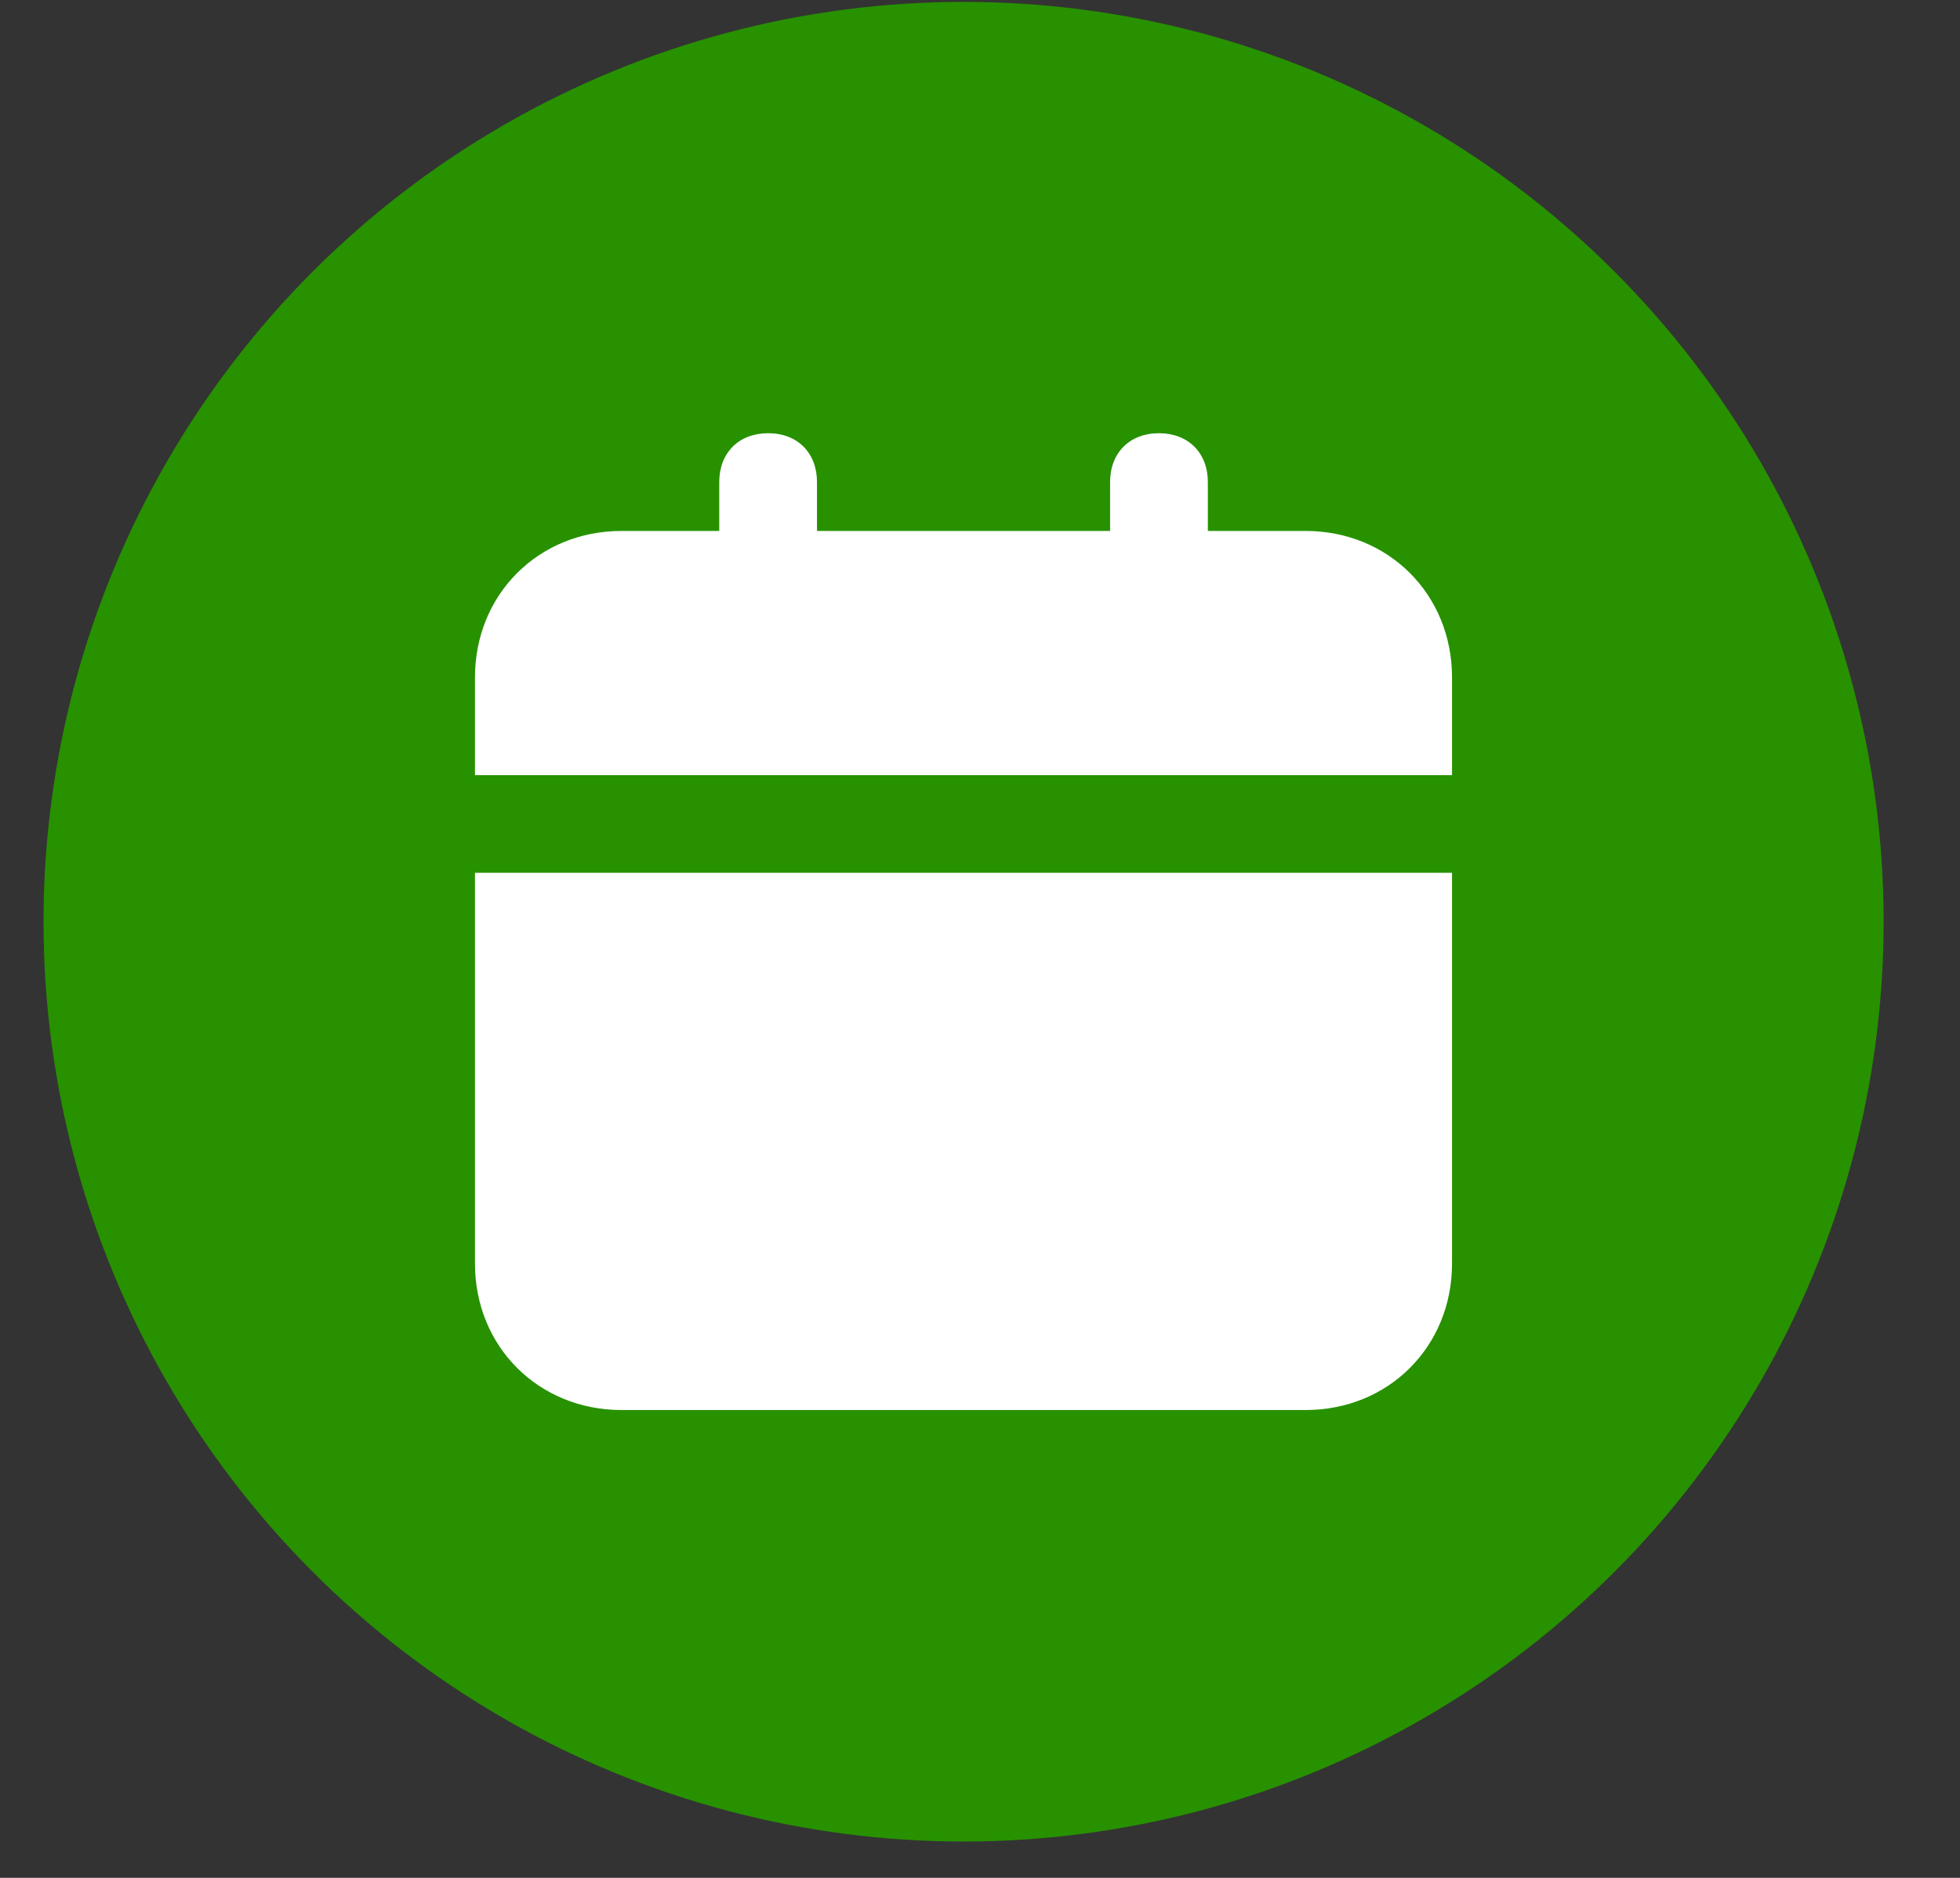
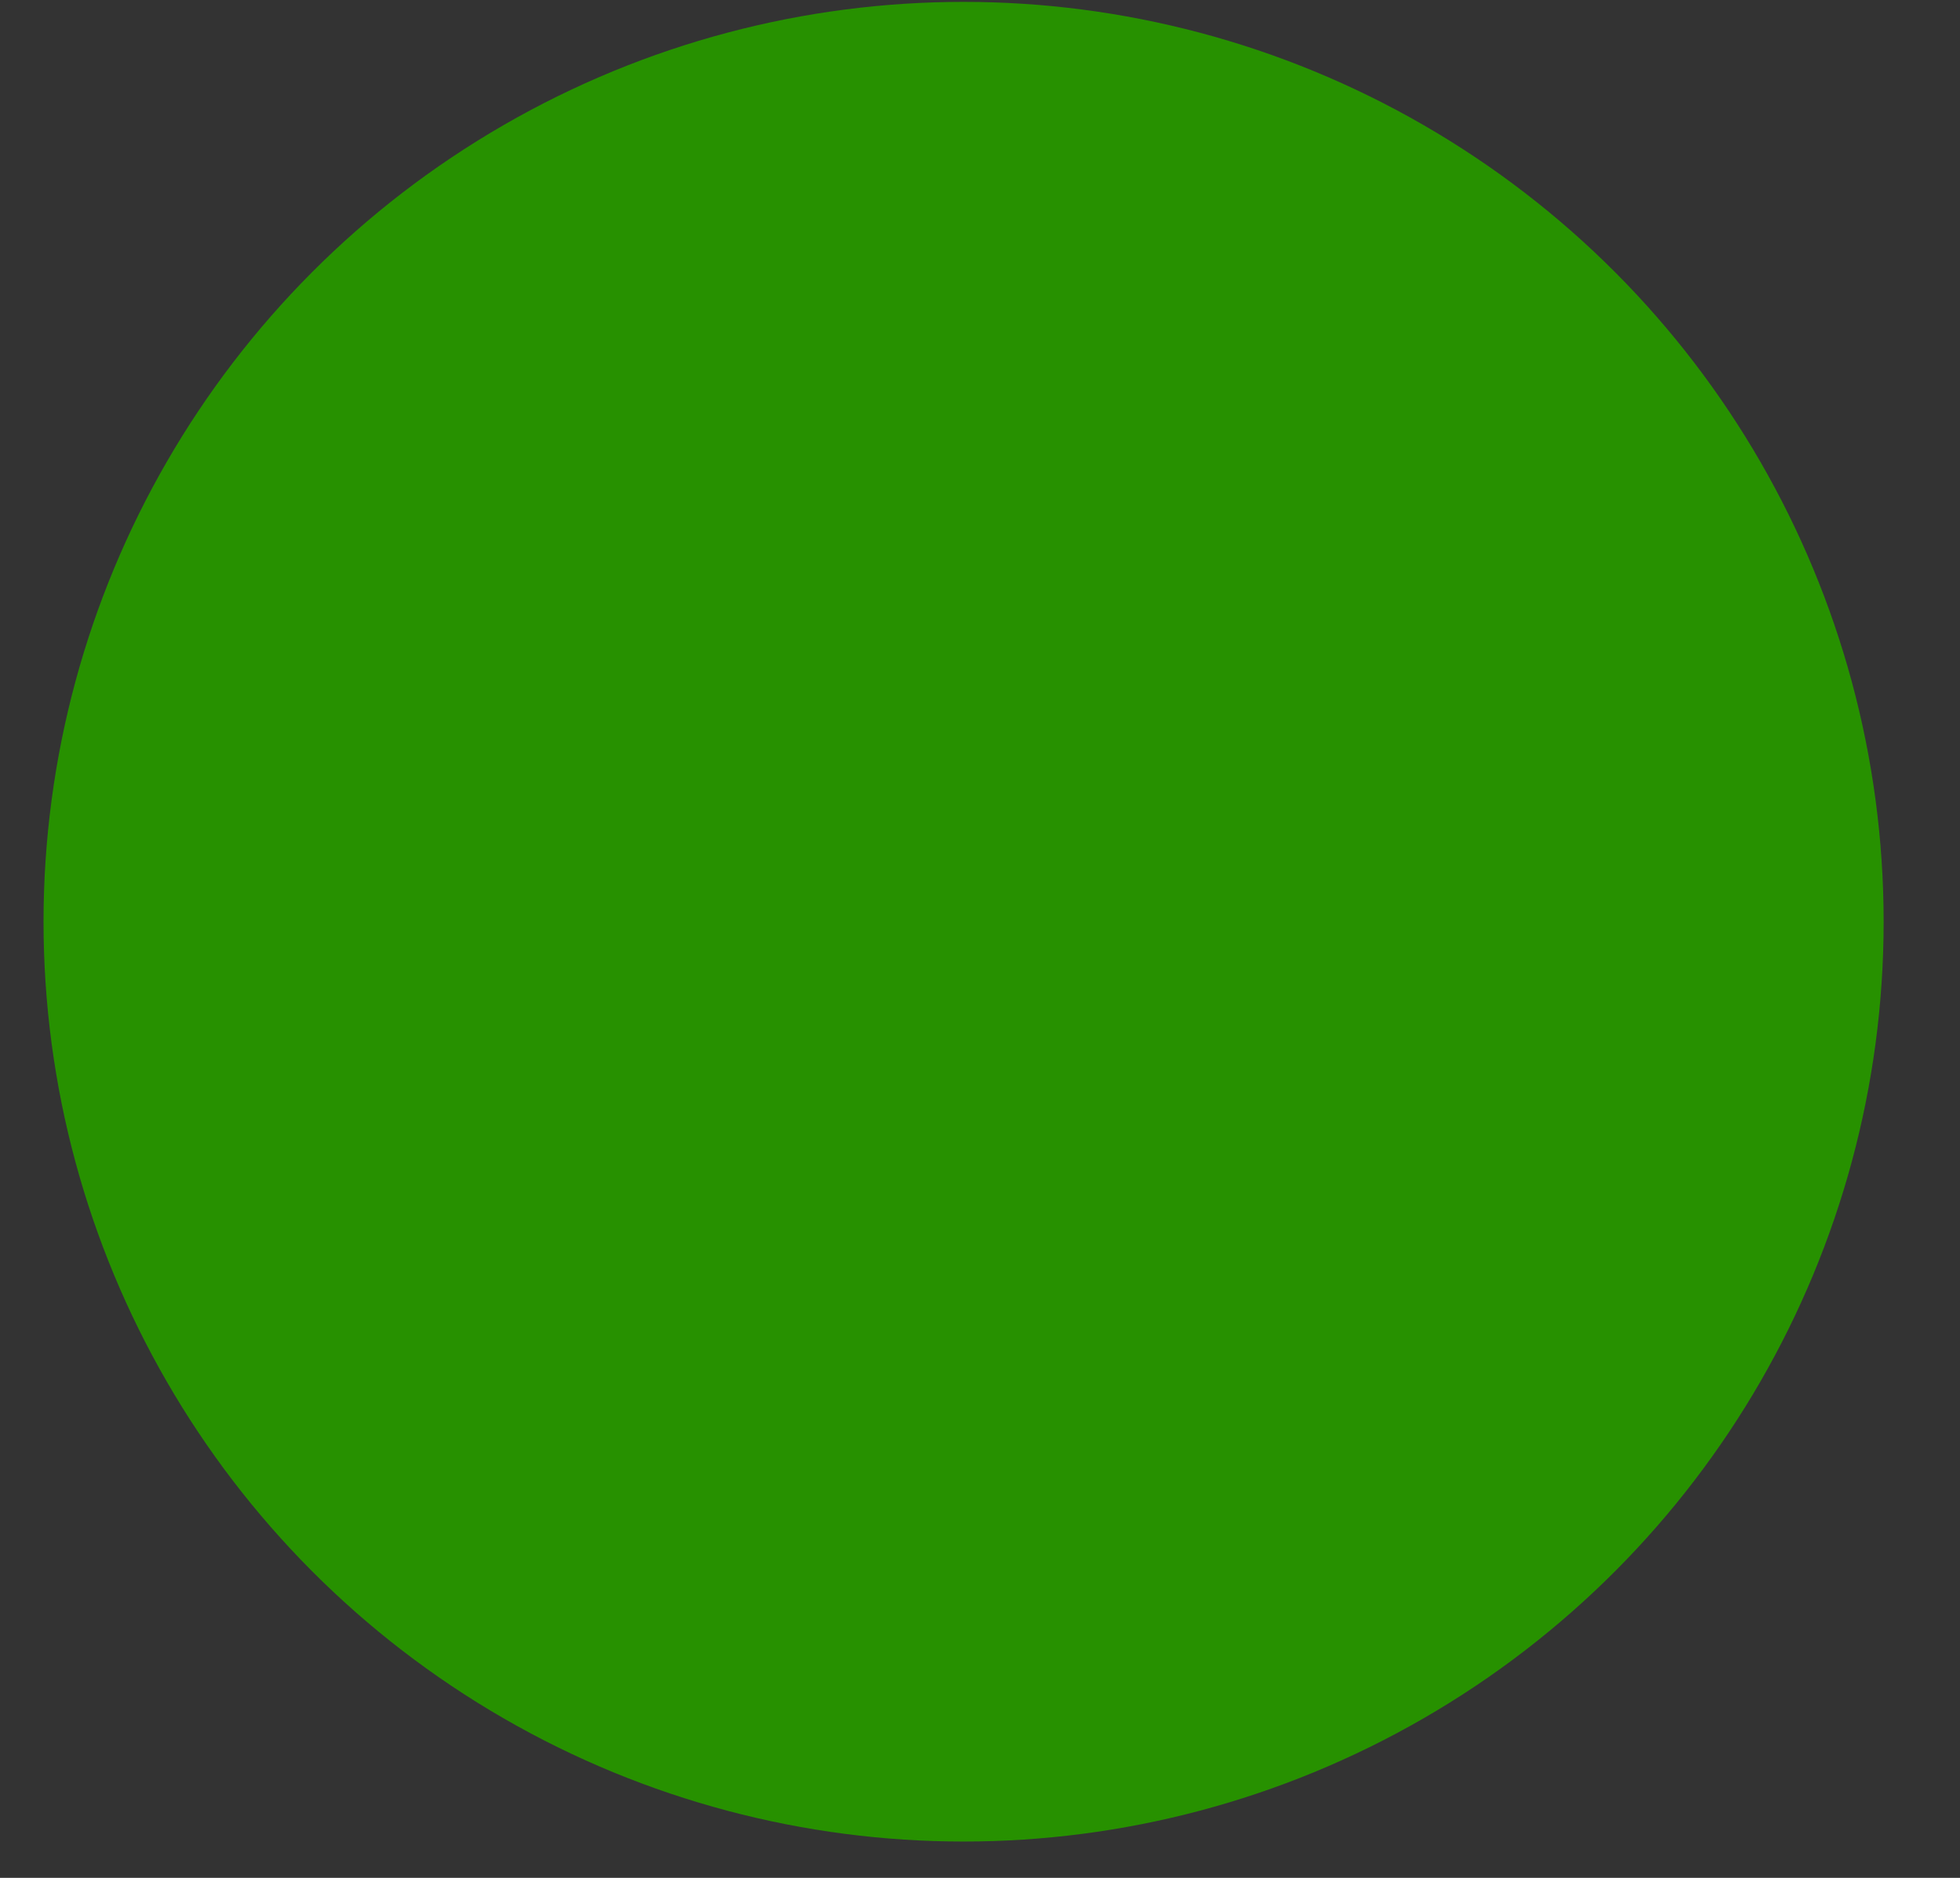
<svg xmlns="http://www.w3.org/2000/svg" width="24" height="23" viewBox="0 0 24 23" fill="none">
  <rect x="0" y="0" width="24" height="23" fill="#333333" stroke="none" />
  <circle cx="11.799" cy="11.289" r="11.266" fill="#279100" />
-   <path d="M5.816 15.476C5.816 16.493 6.594 17.27 7.611 17.27H15.986C17.003 17.27 17.78 16.493 17.78 15.476V10.69H5.816V15.476ZM15.986 6.503H14.79V5.905C14.79 5.546 14.55 5.306 14.191 5.306C13.832 5.306 13.593 5.546 13.593 5.905V6.503H10.004V5.905C10.004 5.546 9.765 5.306 9.406 5.306C9.047 5.306 8.807 5.546 8.807 5.905V6.503H7.611C6.594 6.503 5.816 7.28 5.816 8.297V9.494H17.78V8.297C17.78 7.28 17.003 6.503 15.986 6.503Z" fill="white" />
</svg>